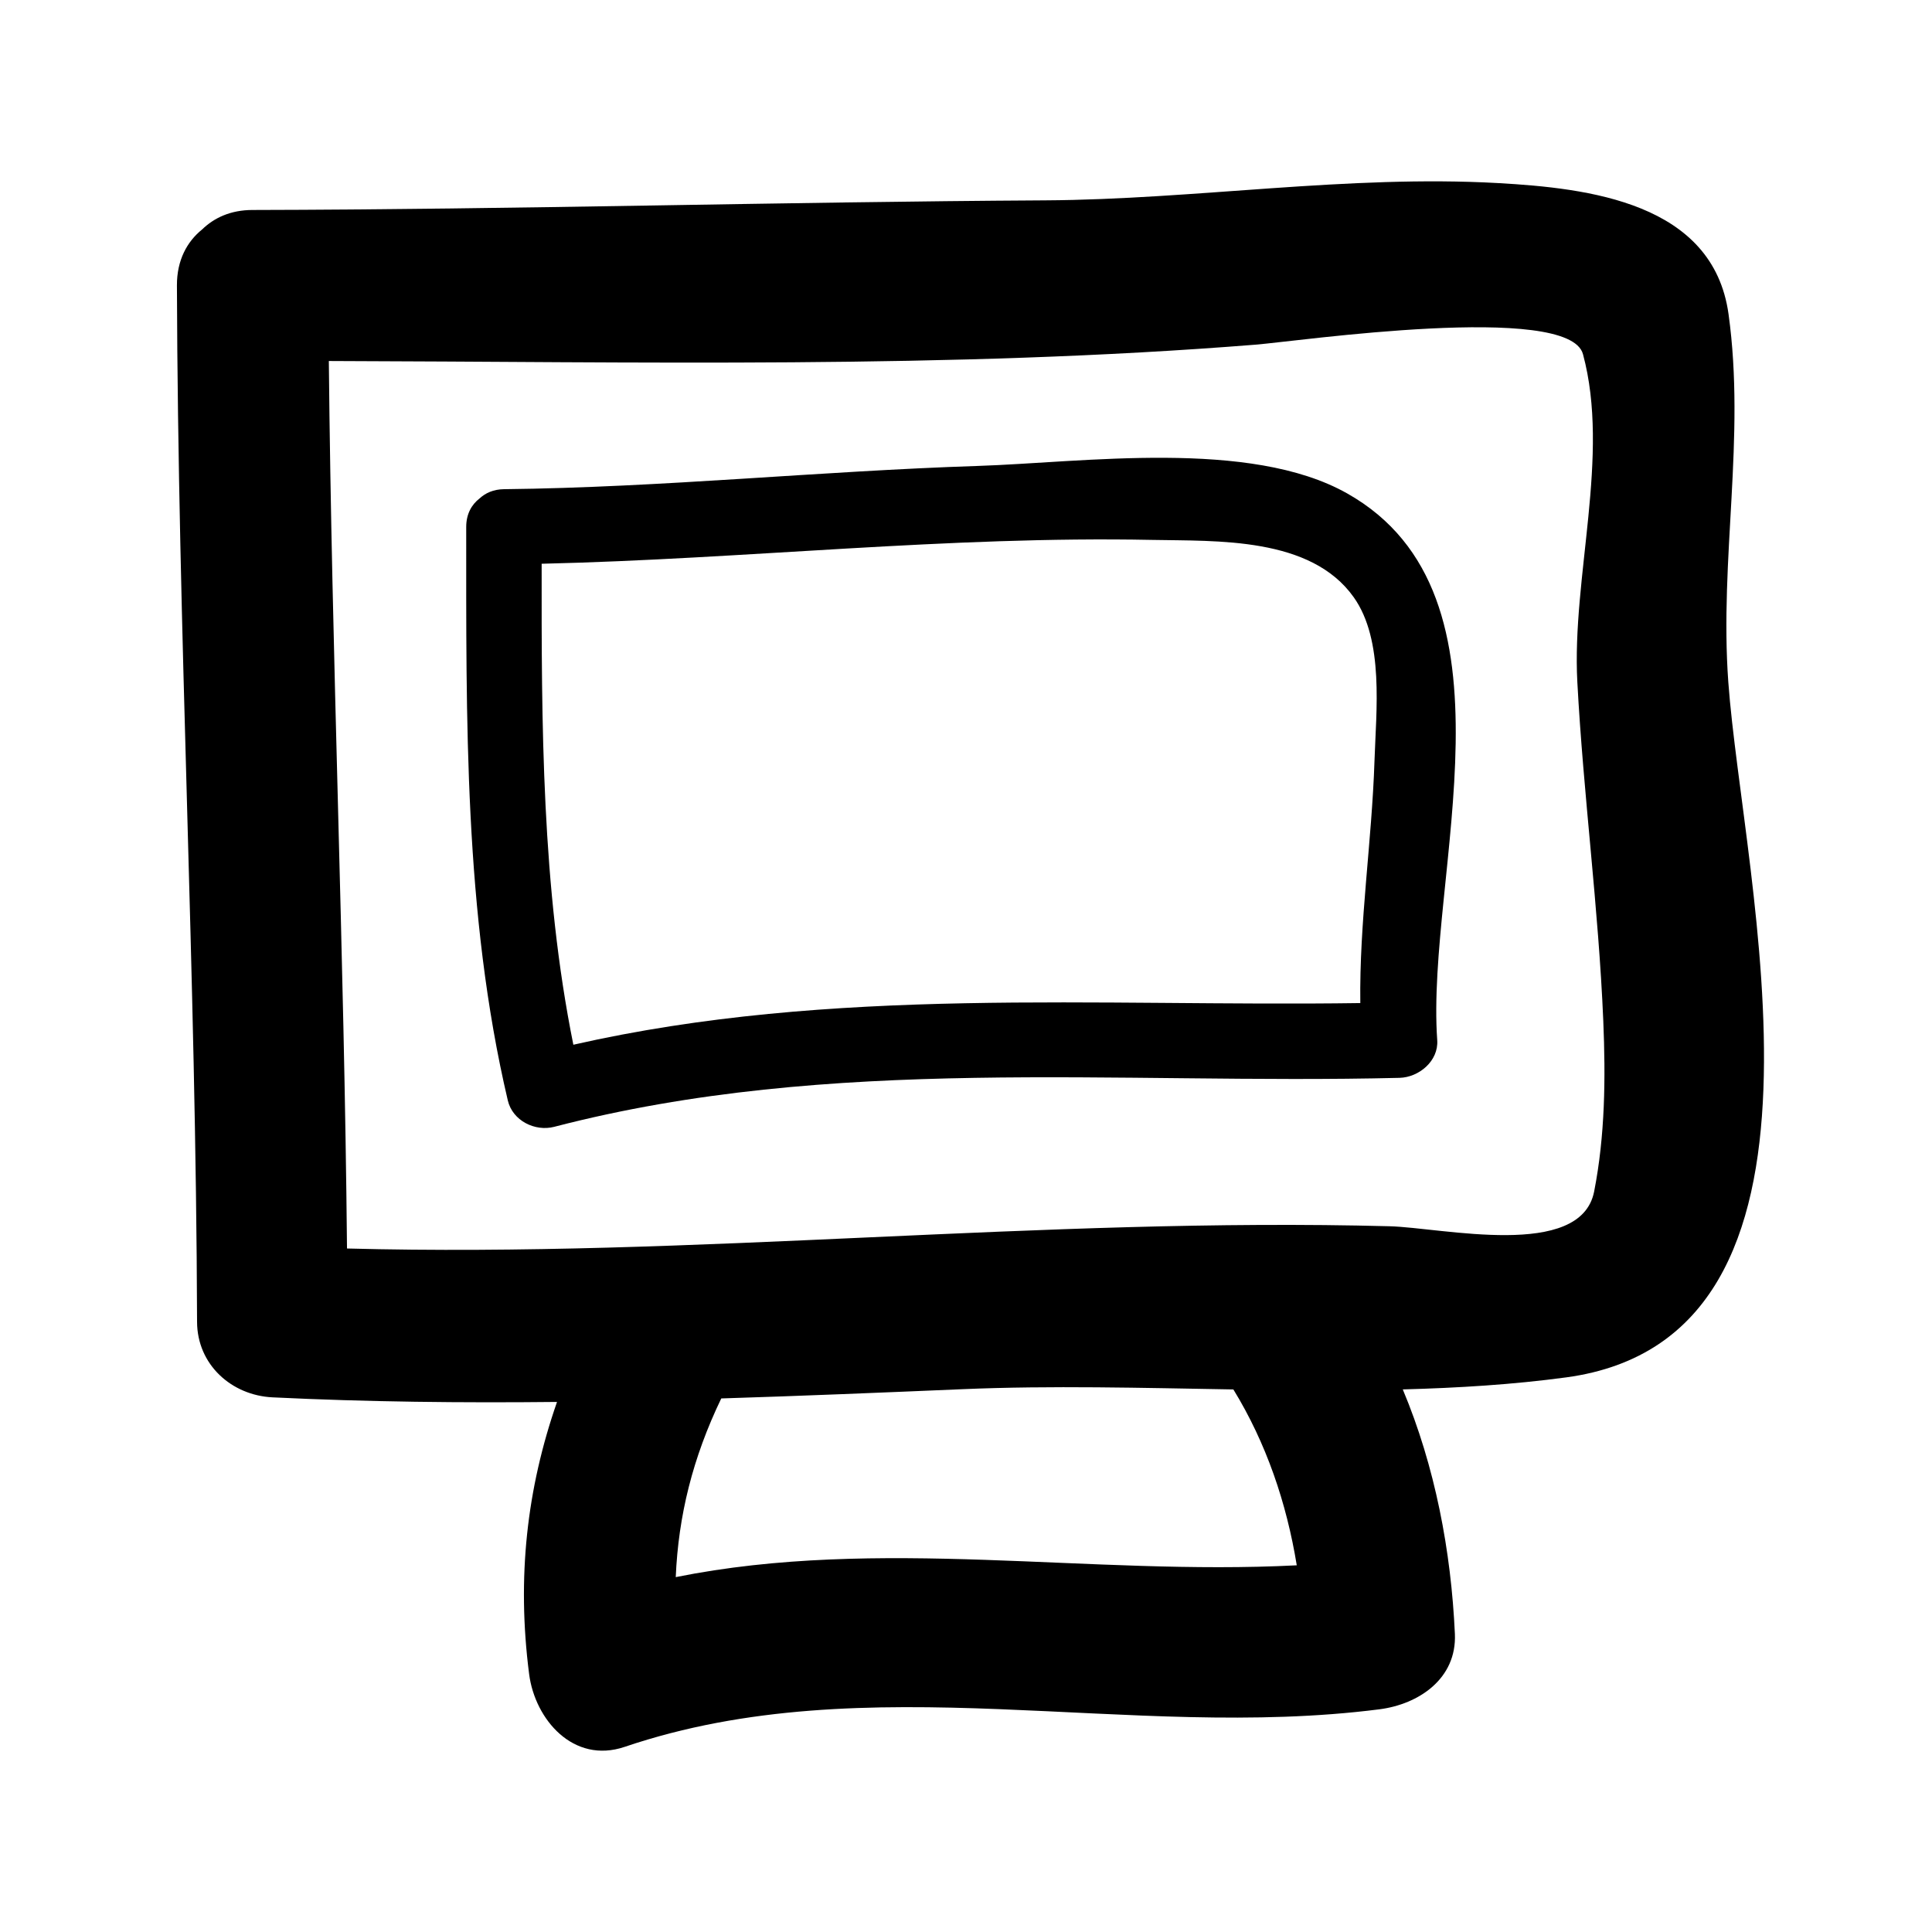
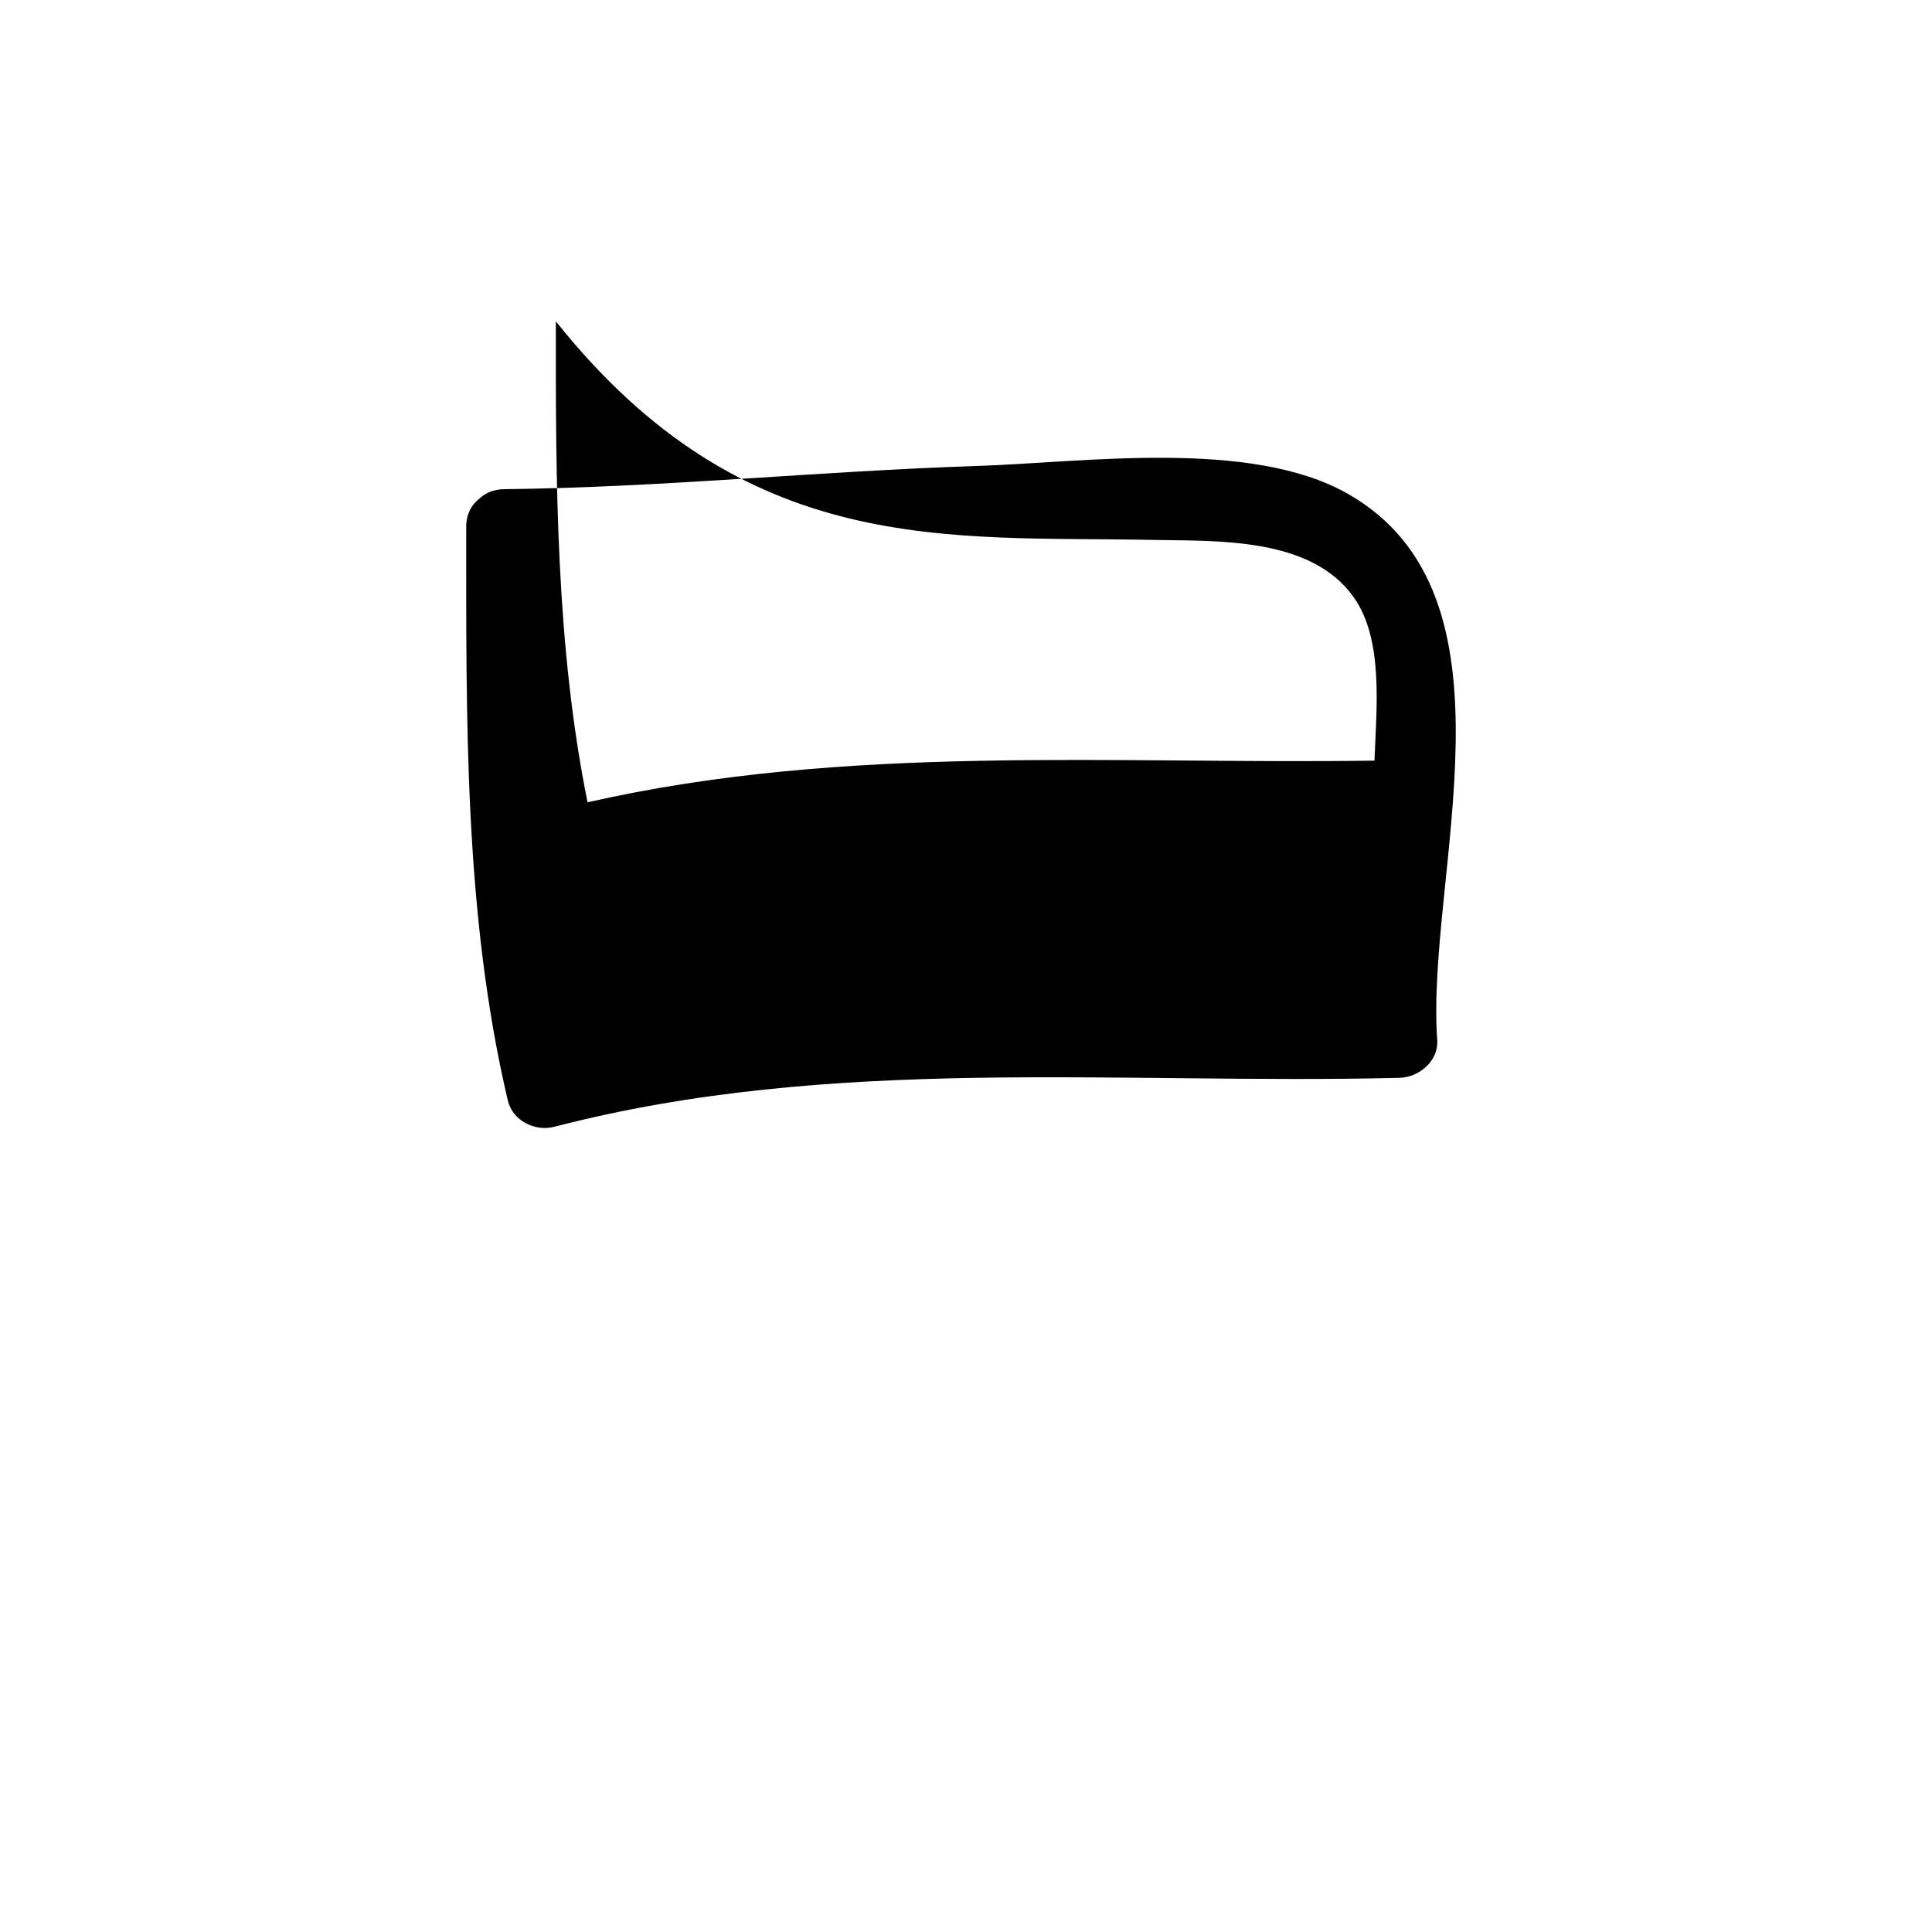
<svg xmlns="http://www.w3.org/2000/svg" version="1.1" id="Capa_1" x="0px" y="0px" width="64px" height="64px" viewBox="0 0 64 64" enable-background="new 0 0 64 64" xml:space="preserve">
-   <path d="M9.028,46.289c3.143,0.153,6.284,0.185,9.424,0.152c-1,2.871-1.336,5.812-0.924,9.015c0.193,1.502,1.465,2.986,3.165,2.411  c8.07-2.734,16.699-0.182,25.002-1.244c1.301-0.167,2.567-1.012,2.5-2.5c-0.125-2.741-0.655-5.542-1.726-8.097  c1.835-0.049,3.65-0.16,5.417-0.399c9.778-1.326,5.845-16.436,5.366-23.037c-0.296-4.079,0.577-8.093,0.008-12.185  c-0.514-3.7-4.648-4.172-7.632-4.34c-4.968-0.28-10.035,0.544-15.017,0.572c-8.751,0.05-17.499,0.302-26.25,0.319  C7.642,6.957,7.093,7.214,6.695,7.601C6.197,8.003,5.858,8.618,5.861,9.455c0.033,11.448,0.634,22.886,0.667,34.333  C6.532,45.202,7.664,46.222,9.028,46.289z M22.385,52.244c0.087-2.035,0.562-3.956,1.508-5.919c2.668-0.083,5.337-0.194,8.006-0.307  c2.917-0.124,5.936-0.042,8.958,0.009c1.09,1.777,1.765,3.769,2.1,5.826C36.086,52.205,29.128,50.888,22.385,52.244z M41.586,11.418  C42.983,11.307,51.97,10,52.438,11.732c0.908,3.364-0.372,7.387-0.187,10.856c0.2,3.751,0.703,7.476,0.86,11.233  c0.079,1.886,0.061,3.794-0.303,5.65c-0.446,2.27-5.028,1.196-6.781,1.15c-11.518-0.304-23.006,1.043-34.532,0.737  c-0.092-9.802-0.507-19.598-0.602-29.399C21.088,11.984,31.456,12.227,41.586,11.418z" />
-   <path d="M18.36,37.327c9.209-2.392,18.603-1.392,28-1.622c0.644-0.016,1.299-0.558,1.25-1.25  c-0.387-5.448,3.012-14.733-2.987-18.112c-3.226-1.817-8.745-1.021-12.235-0.908c-5.236,0.17-10.454,0.713-15.694,0.77  c-0.345,0.004-0.611,0.125-0.808,0.307c-0.261,0.201-0.442,0.513-0.442,0.943c0.003,6.332-0.08,12.8,1.378,18.999  C16.98,37.124,17.72,37.493,18.36,37.327z M38.163,17.885c2.157,0.043,5.261-0.107,6.683,1.902c1.01,1.425,0.739,3.763,0.686,5.41  c-0.088,2.694-0.505,5.342-0.47,8.031c-8.751,0.125-17.481-0.569-26.069,1.38c-1.052-5.214-1.055-10.621-1.05-15.933  C24.689,18.519,31.408,17.75,38.163,17.885z" />
+   <path d="M18.36,37.327c9.209-2.392,18.603-1.392,28-1.622c0.644-0.016,1.299-0.558,1.25-1.25  c-0.387-5.448,3.012-14.733-2.987-18.112c-3.226-1.817-8.745-1.021-12.235-0.908c-5.236,0.17-10.454,0.713-15.694,0.77  c-0.345,0.004-0.611,0.125-0.808,0.307c-0.261,0.201-0.442,0.513-0.442,0.943c0.003,6.332-0.08,12.8,1.378,18.999  C16.98,37.124,17.72,37.493,18.36,37.327z M38.163,17.885c2.157,0.043,5.261-0.107,6.683,1.902c1.01,1.425,0.739,3.763,0.686,5.41  c-8.751,0.125-17.481-0.569-26.069,1.38c-1.052-5.214-1.055-10.621-1.05-15.933  C24.689,18.519,31.408,17.75,38.163,17.885z" />
</svg>